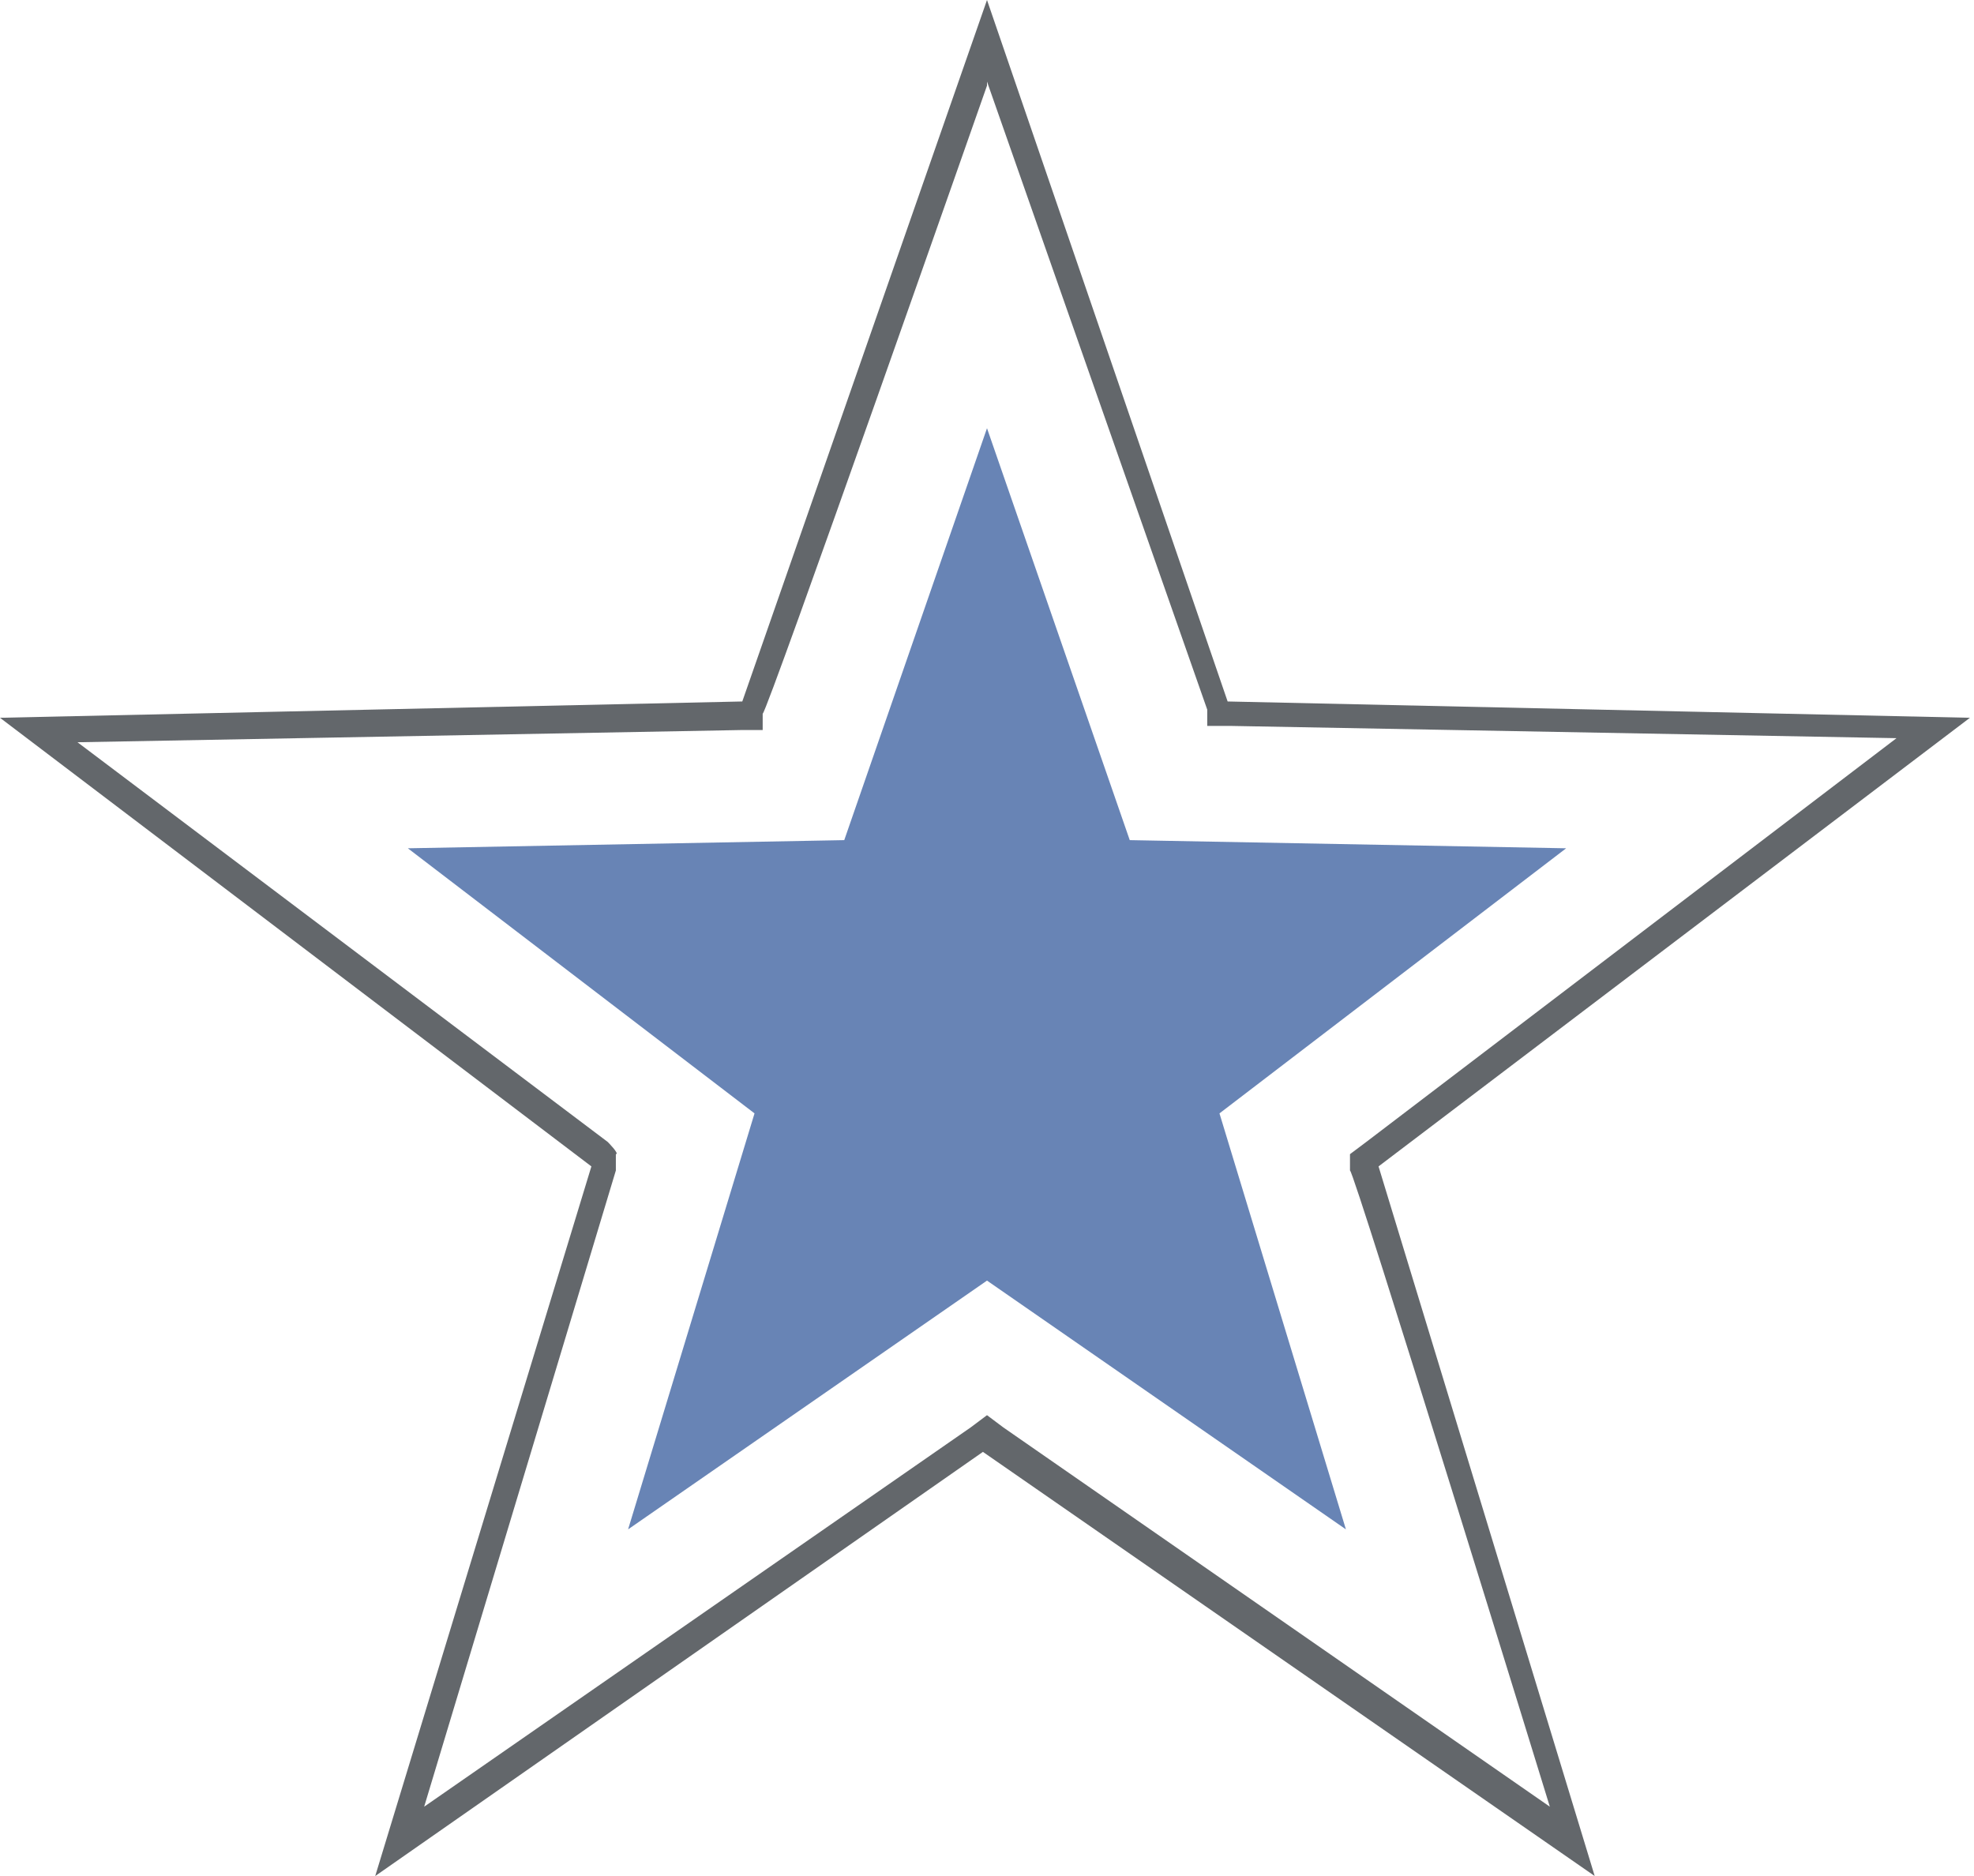
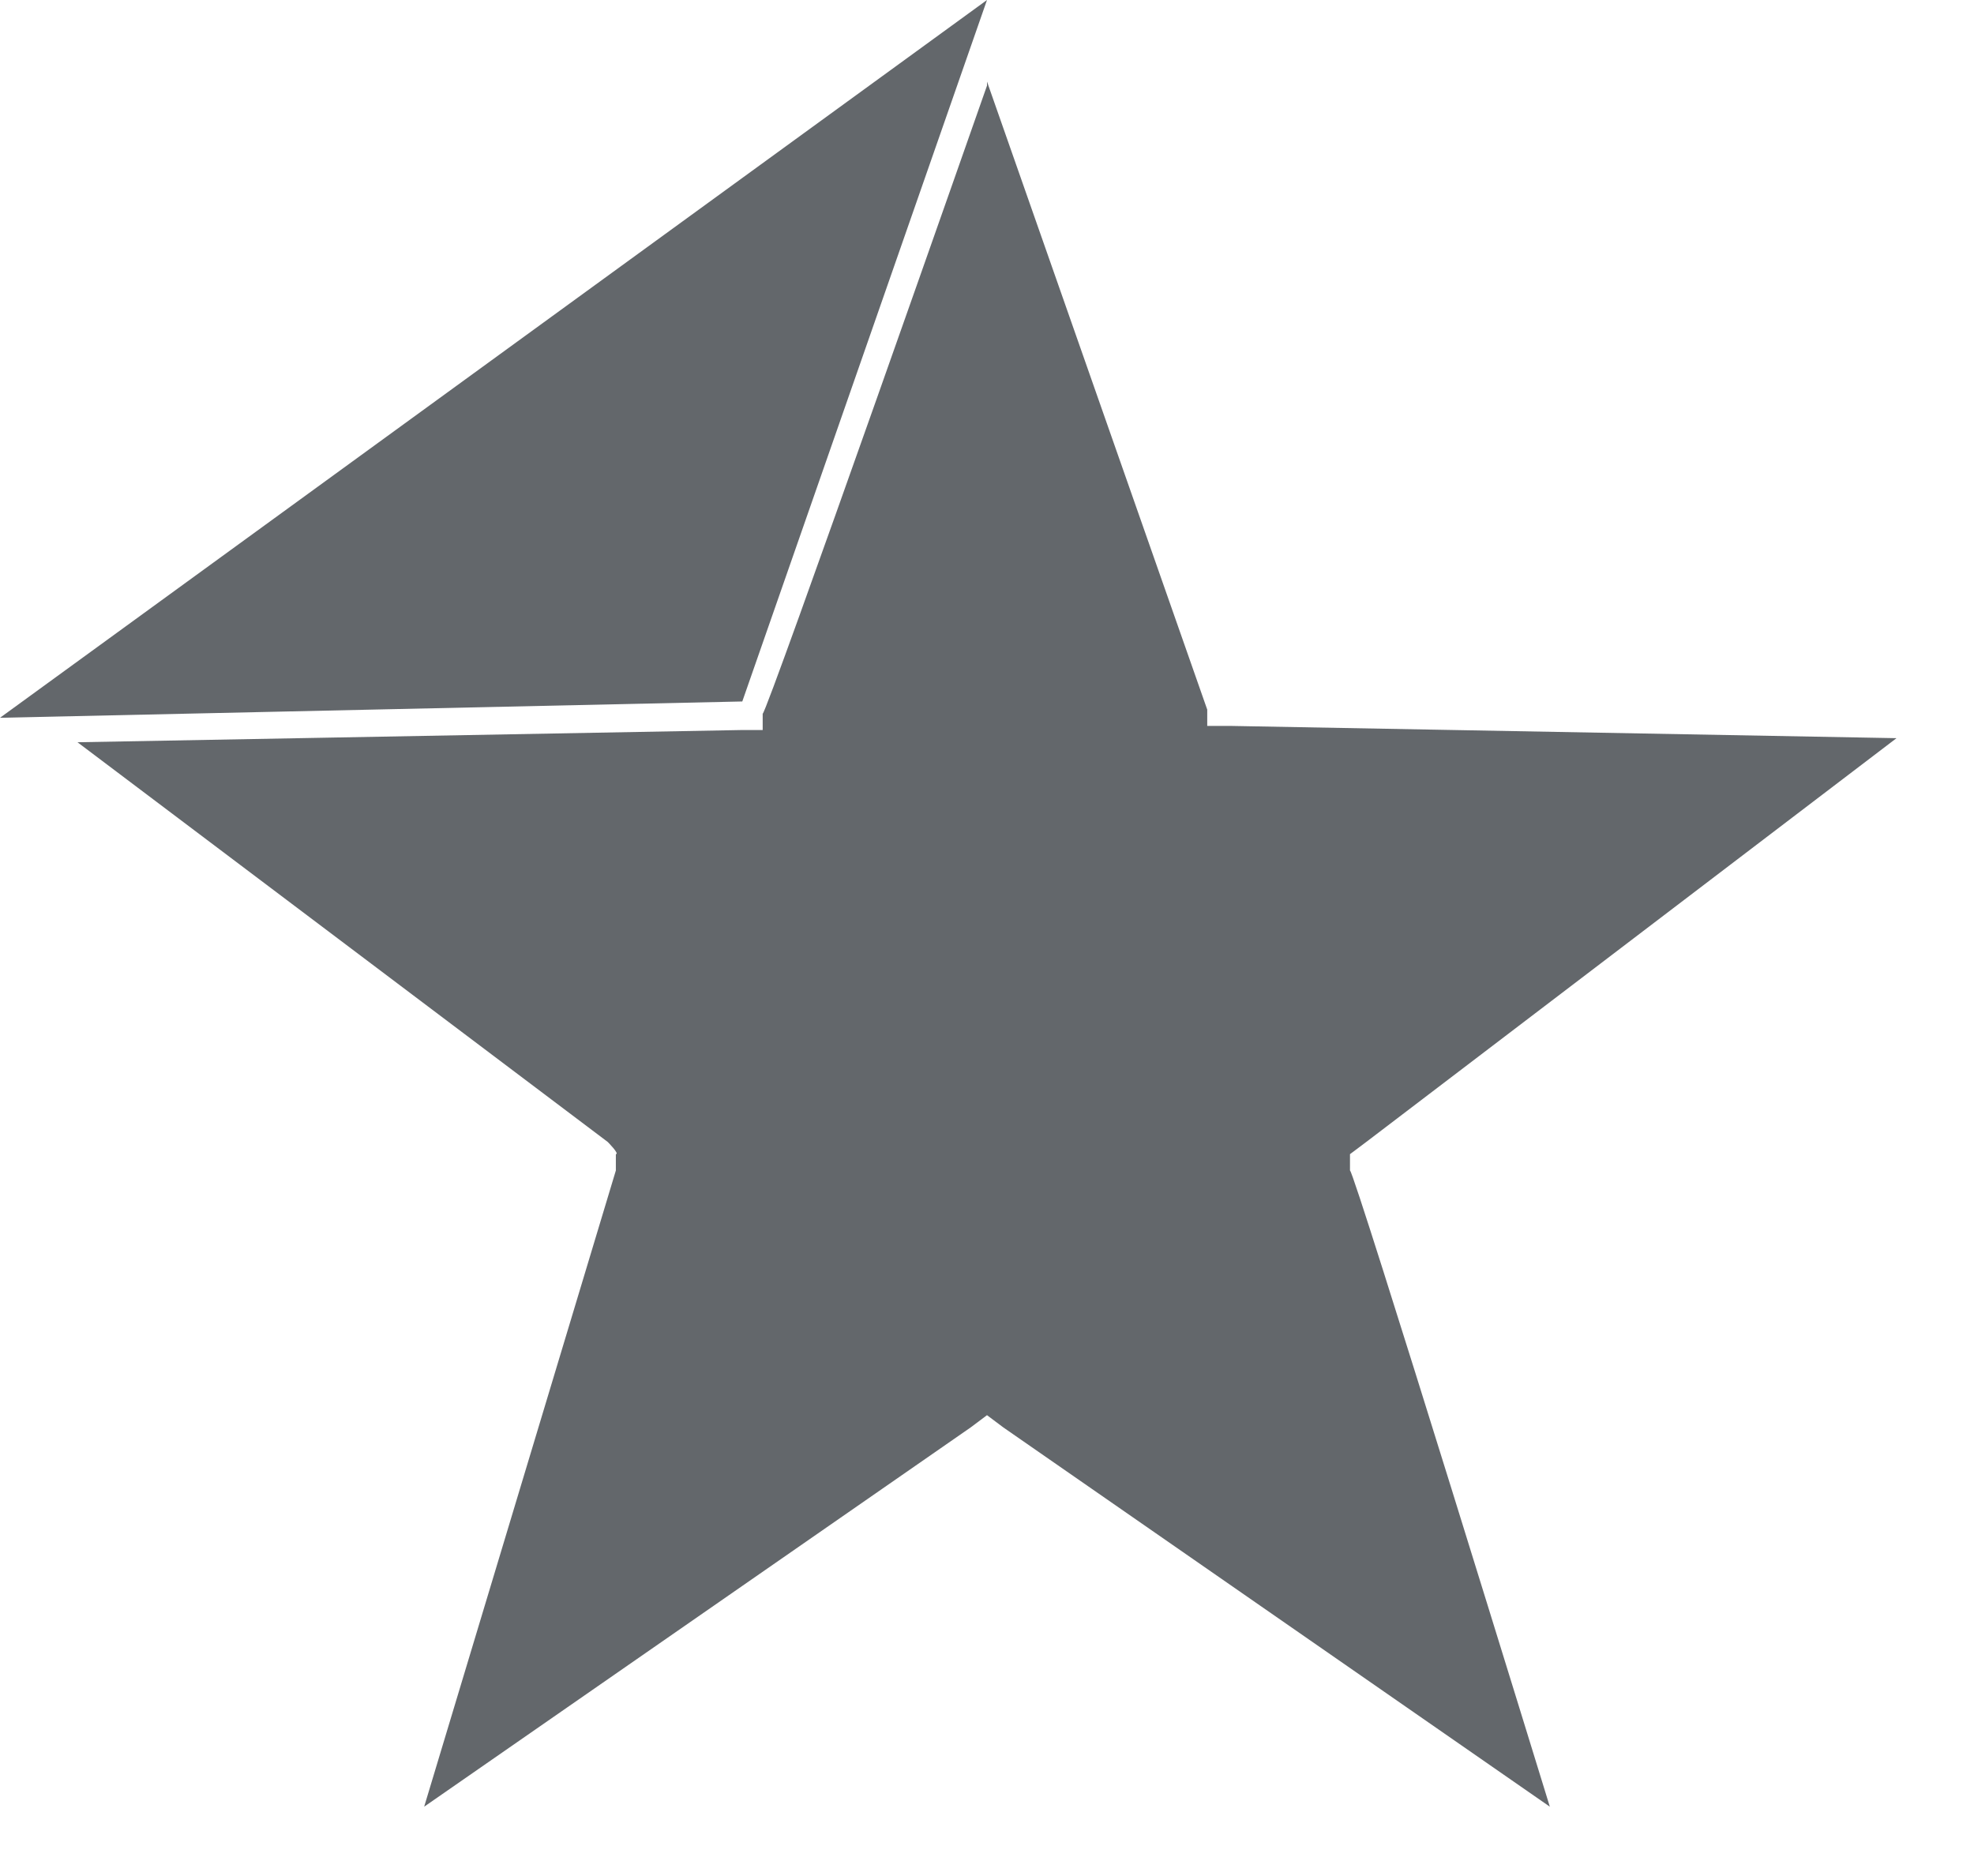
<svg xmlns="http://www.w3.org/2000/svg" id="Layer_1" version="1.1" viewBox="0 0 48.4 46">
  <defs>
    <style>
      .st0 {
        fill: #63676b;
      }

      .st1 {
        fill: #6884b5;
      }
    </style>
  </defs>
-   <path class="st0" d="M24.2,2l5.4,15.4v.4h.6l16.3.3-13,9.9-.4.3v.4c.1,0,4.9,15.6,4.9,15.6l-13.4-9.3-.4-.3-.4.3-13.4,9.3,4.7-15.6v-.4c.1,0-.2-.3-.2-.3L1.9,18.2l16.3-.3h.5v-.4c.1,0,5.5-15.4,5.5-15.4M24.2,0l-6,17.2L0,17.6l14.5,11-5.3,17.4,14.9-10.4,15,10.4-5.3-17.4,14.5-11-18.2-.4L24.2,0h0Z" />
-   <polygon class="st1" points="24.2 31.4 15.4 37.5 18.5 27.3 10 20.8 20.7 20.6 24.2 10.5 27.7 20.6 38.4 20.8 29.9 27.3 33 37.5 24.2 31.4" />
+   <path class="st0" d="M24.2,2l5.4,15.4v.4h.6l16.3.3-13,9.9-.4.3v.4c.1,0,4.9,15.6,4.9,15.6l-13.4-9.3-.4-.3-.4.3-13.4,9.3,4.7-15.6v-.4c.1,0-.2-.3-.2-.3L1.9,18.2l16.3-.3h.5v-.4c.1,0,5.5-15.4,5.5-15.4M24.2,0l-6,17.2L0,17.6L24.2,0h0Z" />
</svg>